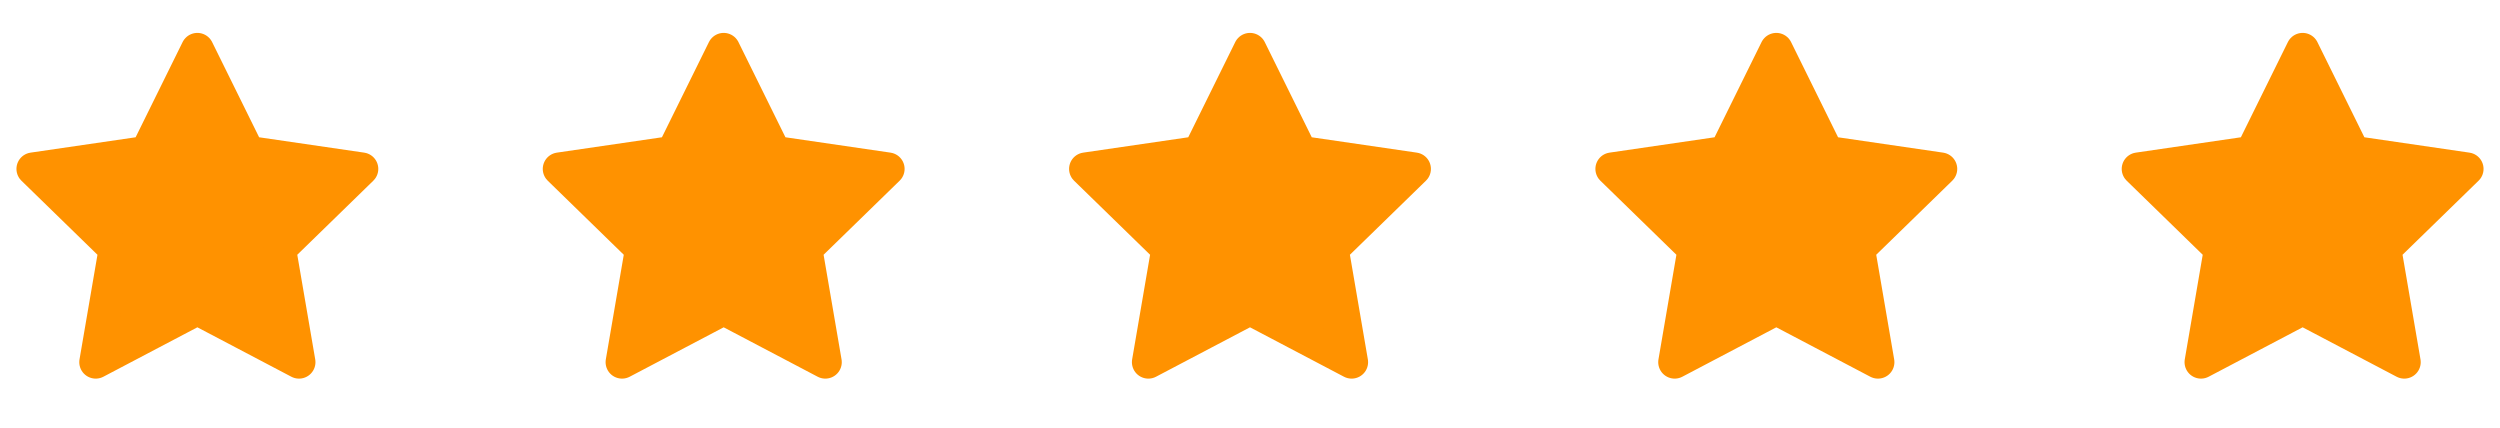
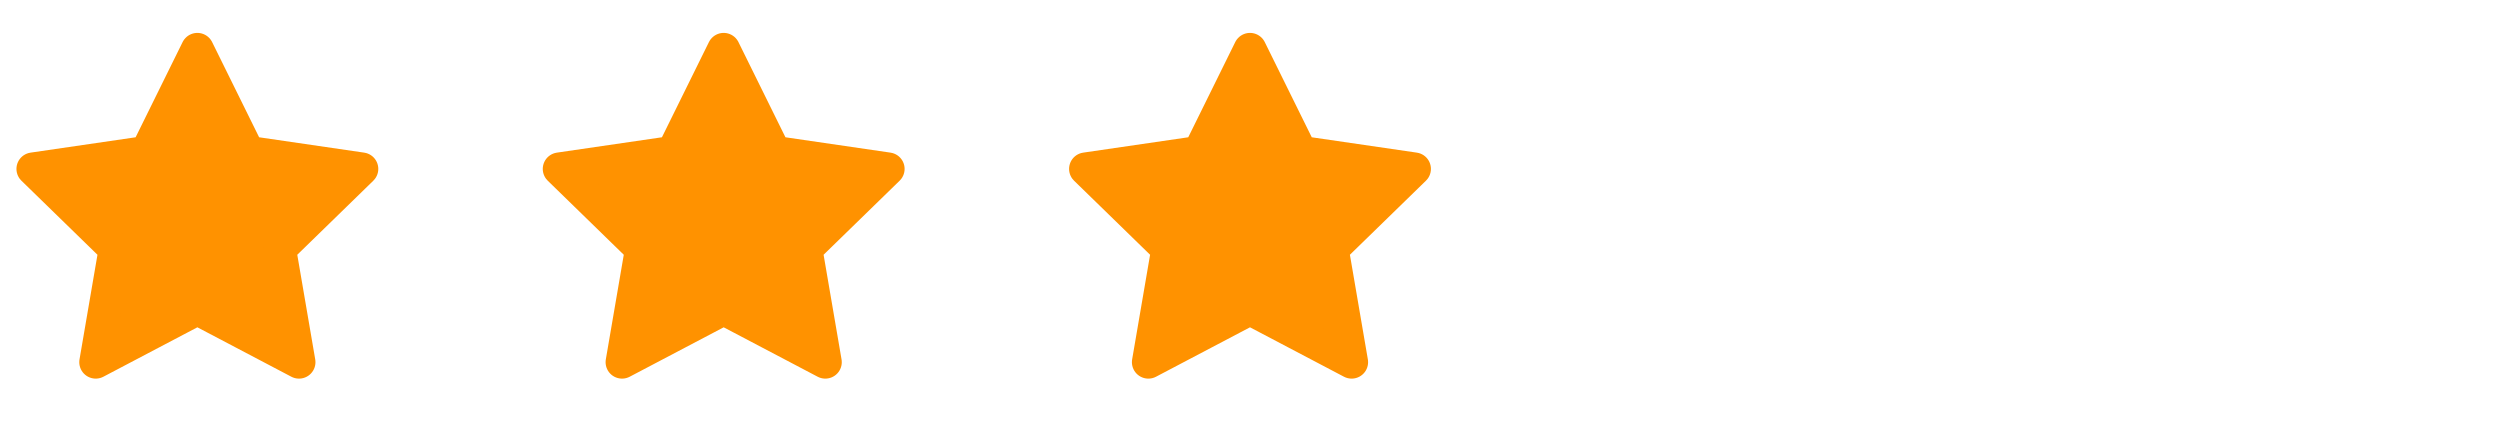
<svg xmlns="http://www.w3.org/2000/svg" width="76" height="13" viewBox="0 0 76 13" fill="none">
  <path d="M6 1.5L7.545 4.63L11 5.135L8.5 7.57L9.09 11.01L6 9.385L2.91 11.01L3.5 7.57L1 5.135L4.455 4.63L6 1.5Z" fill="#FF9200" stroke="#FF9200" stroke-linecap="round" stroke-linejoin="round" />
  <path d="M22 1.5L23.545 4.63L27 5.135L24.5 7.57L25.09 11.01L22 9.385L18.91 11.01L19.5 7.57L17 5.135L20.455 4.63L22 1.5Z" fill="#FF9200" stroke="#FF9200" stroke-linecap="round" stroke-linejoin="round" />
-   <path d="M38 1.5L39.545 4.63L43 5.135L40.5 7.57L41.09 11.01L38 9.385L34.91 11.01L35.5 7.57L33 5.135L36.455 4.63L38 1.5Z" fill="#FF9200" stroke="#FF9200" stroke-linecap="round" stroke-linejoin="round" />
-   <path d="M54 1.5L55.545 4.63L59 5.135L56.5 7.57L57.09 11.01L54 9.385L50.91 11.01L51.5 7.57L49 5.135L52.455 4.63L54 1.5Z" fill="#FF9200" stroke="#FF9200" stroke-linecap="round" stroke-linejoin="round" />
-   <path d="M70 1.5L71.545 4.63L75 5.135L72.5 7.57L73.09 11.01L70 9.385L66.91 11.01L67.5 7.57L65 5.135L68.455 4.63L70 1.5Z" fill="#FF9200" stroke="#FF9200" stroke-linecap="round" stroke-linejoin="round" />
+   <path d="M38 1.5L39.545 4.63L43 5.135L40.5 7.57L41.09 11.01L38 9.385L34.91 11.01L35.5 7.57L33 5.135L36.455 4.63Z" fill="#FF9200" stroke="#FF9200" stroke-linecap="round" stroke-linejoin="round" />
</svg>